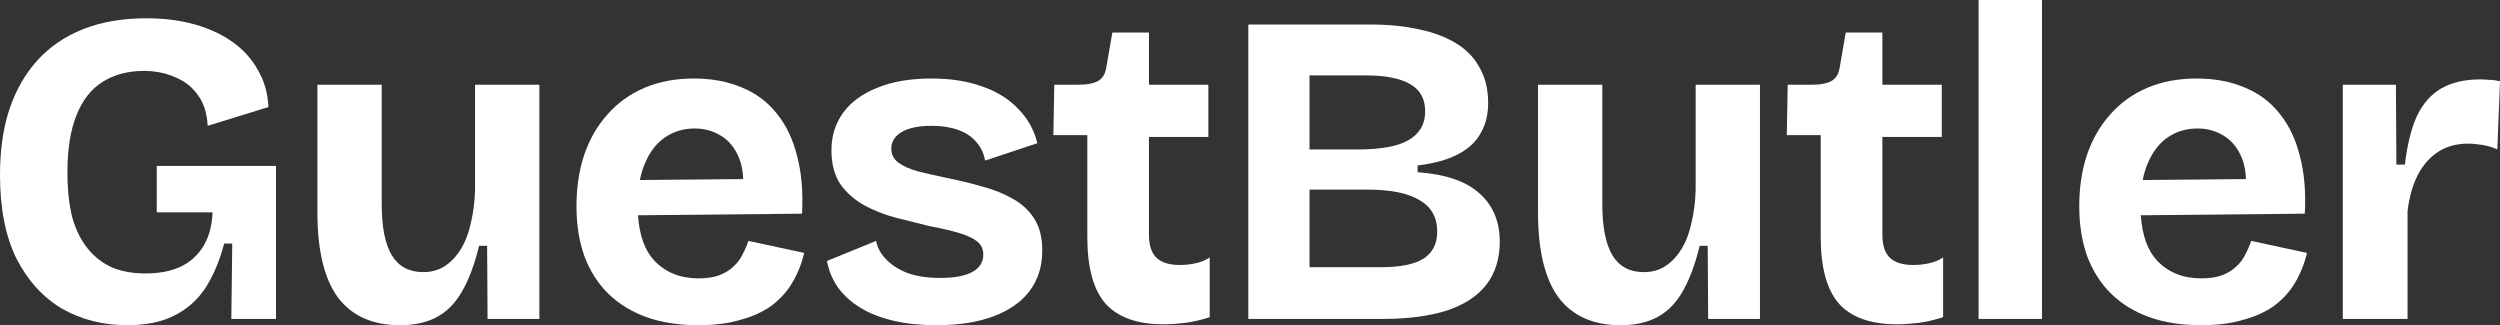
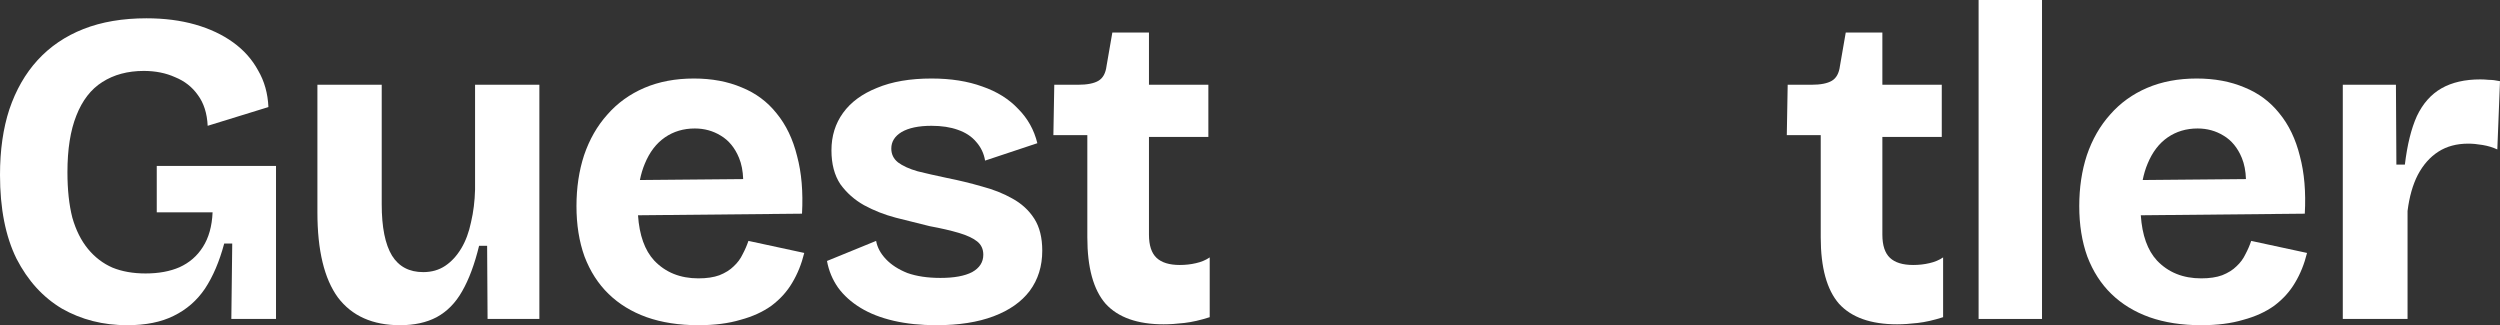
<svg xmlns="http://www.w3.org/2000/svg" width="246" height="32" viewBox="0 0 246 32" fill="none">
  <rect x="0" y="0" width="246" height="32" fill="#333333" stroke="none" />
  <path d="M194.694 0V31.385H200.934V0H194.694Z" fill="white" />
  <path fill-rule="evenodd" clip-rule="evenodd" d="M216.596 32C214.692 32 212.993 31.737 211.499 31.21C210.034 30.683 208.789 29.922 207.763 28.927C206.738 27.932 205.947 26.703 205.39 25.24C204.863 23.777 204.599 22.123 204.599 20.28C204.599 18.465 204.848 16.797 205.346 15.276C205.874 13.725 206.635 12.393 207.631 11.281C208.628 10.14 209.843 9.262 211.279 8.647C212.715 8.033 214.341 7.726 216.157 7.726C217.915 7.726 219.482 8.018 220.859 8.604C222.236 9.16 223.379 10.008 224.287 11.149C225.225 12.291 225.898 13.695 226.309 15.364C226.748 17.002 226.909 18.89 226.792 21.026L210.654 21.183C210.787 23.149 211.318 24.633 212.246 25.635C213.359 26.806 214.809 27.391 216.596 27.391C217.417 27.391 218.105 27.288 218.662 27.084C219.248 26.85 219.717 26.557 220.068 26.206C220.449 25.855 220.742 25.459 220.947 25.021C221.182 24.582 221.372 24.143 221.518 23.704L227.012 24.889C226.748 25.972 226.353 26.952 225.825 27.83C225.327 28.679 224.653 29.425 223.804 30.069C222.954 30.683 221.929 31.151 220.727 31.473C219.556 31.824 218.179 32 216.596 32ZM211.323 16.11C211.117 16.599 210.956 17.134 210.84 17.714L221.001 17.622C220.976 16.828 220.841 16.134 220.596 15.539C220.185 14.544 219.585 13.812 218.794 13.344C218.032 12.876 217.182 12.642 216.245 12.642C215.132 12.642 214.15 12.935 213.3 13.52C212.451 14.105 211.792 14.969 211.323 16.11Z" fill="white" />
  <path d="M230.531 31.385V8.34H235.76L235.804 16.198H236.639C236.874 14.237 237.269 12.642 237.826 11.413C238.412 10.184 239.218 9.277 240.243 8.691C241.268 8.106 242.543 7.813 244.066 7.813C244.33 7.813 244.608 7.828 244.901 7.857C245.224 7.857 245.59 7.901 246 7.989L245.736 14.705C245.297 14.5 244.813 14.354 244.286 14.266C243.759 14.178 243.29 14.134 242.88 14.134C241.737 14.134 240.756 14.398 239.935 14.925C239.115 15.451 238.441 16.212 237.914 17.207C237.416 18.173 237.079 19.358 236.903 20.763V31.385H230.531Z" fill="white" />
  <path d="M186.675 31.912C184.097 31.912 182.193 31.239 180.962 29.893C179.761 28.518 179.16 26.337 179.16 23.352V13.3H175.821L175.908 8.34H178.238C179.146 8.34 179.82 8.208 180.259 7.945C180.699 7.682 180.962 7.199 181.05 6.497L181.621 3.204H185.225V8.34H191.07V13.476H185.225V23.089C185.225 24.143 185.474 24.904 185.972 25.372C186.47 25.84 187.232 26.074 188.257 26.074C188.814 26.074 189.341 26.015 189.839 25.898C190.367 25.781 190.821 25.591 191.202 25.328V31.21C190.294 31.503 189.459 31.693 188.697 31.78C187.935 31.868 187.261 31.912 186.675 31.912Z" fill="white" />
-   <path d="M153.361 29.278C154.738 31.093 156.774 32 159.47 32C160.876 32 162.077 31.737 163.073 31.21C164.099 30.654 164.934 29.805 165.578 28.664C166.252 27.493 166.809 26.001 167.248 24.186H168.039L168.083 31.385H173.181V8.34H166.853V18.656C166.824 19.797 166.692 20.865 166.457 21.86C166.252 22.855 165.93 23.718 165.491 24.45C165.051 25.181 164.524 25.752 163.908 26.162C163.293 26.572 162.575 26.776 161.755 26.776C160.378 26.776 159.353 26.235 158.679 25.152C158.005 24.04 157.668 22.358 157.668 20.104V8.34H151.34V20.894C151.34 24.64 152.014 27.435 153.361 29.278Z" fill="white" />
-   <path fill-rule="evenodd" clip-rule="evenodd" d="M122.835 31.385V2.414H134.876C136.664 2.414 138.26 2.575 139.667 2.897C141.073 3.19 142.274 3.643 143.27 4.258C144.296 4.872 145.072 5.677 145.599 6.672C146.156 7.638 146.434 8.794 146.434 10.14C146.434 11.281 146.185 12.276 145.687 13.125C145.218 13.973 144.471 14.661 143.446 15.188C142.45 15.715 141.131 16.081 139.491 16.285V16.944C142.274 17.149 144.31 17.851 145.599 19.051C146.918 20.221 147.577 21.802 147.577 23.791C147.577 25.459 147.137 26.864 146.259 28.006C145.409 29.117 144.12 29.966 142.391 30.551C140.663 31.107 138.524 31.385 135.975 31.385H122.835ZM128.856 26.294H135.887C137.762 26.294 139.154 26.015 140.062 25.459C140.97 24.874 141.424 23.982 141.424 22.782C141.424 21.407 140.853 20.382 139.71 19.709C138.568 19.007 136.839 18.656 134.525 18.656H128.856V26.294ZM128.856 14.705H133.602C135.887 14.705 137.557 14.398 138.612 13.783C139.696 13.139 140.238 12.203 140.238 10.974C140.238 9.745 139.754 8.852 138.788 8.296C137.821 7.711 136.341 7.418 134.349 7.418H128.856V14.705Z" fill="white" />
  <path d="M108.795 29.893C110.026 31.239 111.93 31.912 114.508 31.912C115.094 31.912 115.768 31.868 116.53 31.78C117.292 31.693 118.126 31.503 119.035 31.21V25.328C118.654 25.591 118.2 25.781 117.672 25.898C117.174 26.015 116.647 26.074 116.09 26.074C115.065 26.074 114.303 25.84 113.805 25.372C113.307 24.904 113.058 24.143 113.058 23.089V13.476H118.903V8.34H113.058V3.204H109.454L108.883 6.497C108.795 7.199 108.532 7.682 108.092 7.945C107.653 8.208 106.979 8.34 106.071 8.34H103.741L103.653 13.3H106.993V23.352C106.993 26.337 107.594 28.518 108.795 29.893Z" fill="white" />
  <path d="M92.143 32C90.59 32 89.183 31.854 87.924 31.561C86.664 31.268 85.58 30.844 84.672 30.288C83.763 29.732 83.031 29.074 82.474 28.313C81.918 27.523 81.552 26.645 81.376 25.679L86.21 23.704C86.327 24.348 86.649 24.947 87.177 25.503C87.704 26.059 88.407 26.513 89.286 26.864C90.194 27.186 91.278 27.347 92.538 27.347C93.886 27.347 94.926 27.157 95.658 26.776C96.391 26.367 96.757 25.796 96.757 25.064C96.757 24.509 96.552 24.07 96.142 23.748C95.732 23.426 95.131 23.148 94.34 22.914C93.549 22.68 92.597 22.46 91.483 22.255C90.399 21.992 89.286 21.714 88.144 21.421C87.03 21.128 85.99 20.719 85.023 20.192C84.086 19.665 83.309 18.978 82.694 18.129C82.108 17.251 81.815 16.139 81.815 14.793C81.815 13.388 82.196 12.159 82.958 11.106C83.719 10.052 84.833 9.233 86.298 8.647C87.763 8.033 89.55 7.726 91.659 7.726C93.564 7.726 95.234 7.989 96.669 8.516C98.105 9.013 99.277 9.745 100.185 10.711C101.122 11.647 101.752 12.774 102.075 14.091L96.933 15.803C96.816 15.1 96.523 14.486 96.054 13.959C95.614 13.432 95.014 13.037 94.252 12.774C93.52 12.51 92.655 12.379 91.659 12.379C90.399 12.379 89.418 12.584 88.715 12.993C88.041 13.403 87.704 13.944 87.704 14.617C87.704 15.173 87.924 15.627 88.363 15.978C88.832 16.329 89.477 16.622 90.297 16.856C91.117 17.061 92.084 17.28 93.197 17.514C94.369 17.748 95.512 18.026 96.625 18.348C97.739 18.641 98.735 19.036 99.614 19.534C100.522 20.031 101.24 20.689 101.767 21.509C102.294 22.328 102.558 23.382 102.558 24.669C102.558 26.191 102.148 27.508 101.327 28.62C100.507 29.703 99.32 30.537 97.768 31.122C96.215 31.707 94.34 32 92.143 32Z" fill="white" />
  <path fill-rule="evenodd" clip-rule="evenodd" d="M63.625 31.21C65.119 31.737 66.818 32 68.723 32C70.305 32 71.682 31.824 72.854 31.473C74.055 31.151 75.08 30.683 75.93 30.069C76.78 29.425 77.453 28.679 77.951 27.83C78.479 26.952 78.874 25.972 79.138 24.889L73.645 23.704C73.498 24.143 73.308 24.582 73.073 25.021C72.868 25.459 72.575 25.855 72.195 26.206C71.843 26.557 71.374 26.85 70.788 27.084C70.232 27.288 69.543 27.391 68.723 27.391C66.936 27.391 65.485 26.806 64.372 25.635C63.444 24.633 62.913 23.149 62.78 21.183L78.918 21.026C79.035 18.89 78.874 17.002 78.435 15.364C78.025 13.695 77.351 12.291 76.413 11.149C75.505 10.008 74.362 9.16 72.986 8.604C71.609 8.018 70.041 7.726 68.283 7.726C66.467 7.726 64.841 8.033 63.405 8.647C61.97 9.262 60.754 10.14 59.758 11.281C58.761 12.393 58 13.725 57.472 15.276C56.974 16.797 56.725 18.465 56.725 20.28C56.725 22.123 56.989 23.777 57.516 25.24C58.073 26.703 58.864 27.932 59.889 28.927C60.915 29.922 62.16 30.683 63.625 31.21ZM62.966 17.714C63.082 17.134 63.243 16.599 63.449 16.11C63.918 14.969 64.577 14.105 65.427 13.52C66.276 12.935 67.258 12.642 68.371 12.642C69.309 12.642 70.158 12.876 70.92 13.344C71.711 13.812 72.312 14.544 72.722 15.539C72.967 16.134 73.102 16.828 73.128 17.622L62.966 17.714Z" fill="white" />
  <path d="M39.363 32C36.668 32 34.632 31.093 33.255 29.278C31.907 27.435 31.233 24.64 31.233 20.894V8.34H37.561V20.104C37.561 22.358 37.898 24.04 38.572 25.152C39.246 26.235 40.271 26.776 41.648 26.776C42.469 26.776 43.186 26.572 43.802 26.162C44.417 25.752 44.944 25.181 45.384 24.45C45.823 23.718 46.145 22.855 46.35 21.86C46.585 20.865 46.717 19.797 46.746 18.656V8.34H53.074V31.385H47.977L47.933 24.186H47.142C46.702 26.001 46.145 27.493 45.472 28.664C44.827 29.805 43.992 30.654 42.967 31.21C41.971 31.737 40.769 32 39.363 32Z" fill="white" />
  <path d="M6.109 30.376C8.013 31.459 10.152 32 12.525 32C14.341 32 15.865 31.693 17.095 31.078C18.355 30.464 19.38 29.571 20.171 28.401C20.962 27.201 21.592 25.723 22.061 23.967H22.852L22.764 31.385H27.159V16.329H15.425V20.894H20.919C20.86 22.27 20.538 23.411 19.952 24.318C19.395 25.196 18.633 25.855 17.666 26.294C16.729 26.703 15.616 26.908 14.326 26.908C13.096 26.908 12.012 26.718 11.075 26.337C10.137 25.928 9.331 25.313 8.657 24.494C7.984 23.674 7.471 22.65 7.119 21.421C6.797 20.163 6.636 18.67 6.636 16.944C6.636 14.69 6.929 12.832 7.515 11.369C8.101 9.877 8.95 8.779 10.064 8.077C11.206 7.345 12.569 6.979 14.151 6.979C15.293 6.979 16.319 7.184 17.227 7.594C18.165 7.974 18.912 8.56 19.468 9.35C20.054 10.14 20.377 11.149 20.435 12.379L26.412 10.535C26.353 9.189 26.016 7.989 25.401 6.936C24.815 5.853 23.995 4.931 22.94 4.17C21.885 3.409 20.64 2.824 19.205 2.414C17.769 2.005 16.172 1.8 14.414 1.8C12.071 1.8 10.005 2.151 8.218 2.853C6.431 3.556 4.922 4.58 3.692 5.926C2.49 7.243 1.567 8.852 0.923 10.754C0.308 12.627 0 14.778 0 17.207C0 20.514 0.542 23.265 1.626 25.459C2.739 27.625 4.234 29.264 6.109 30.376Z" fill="white" />
</svg>